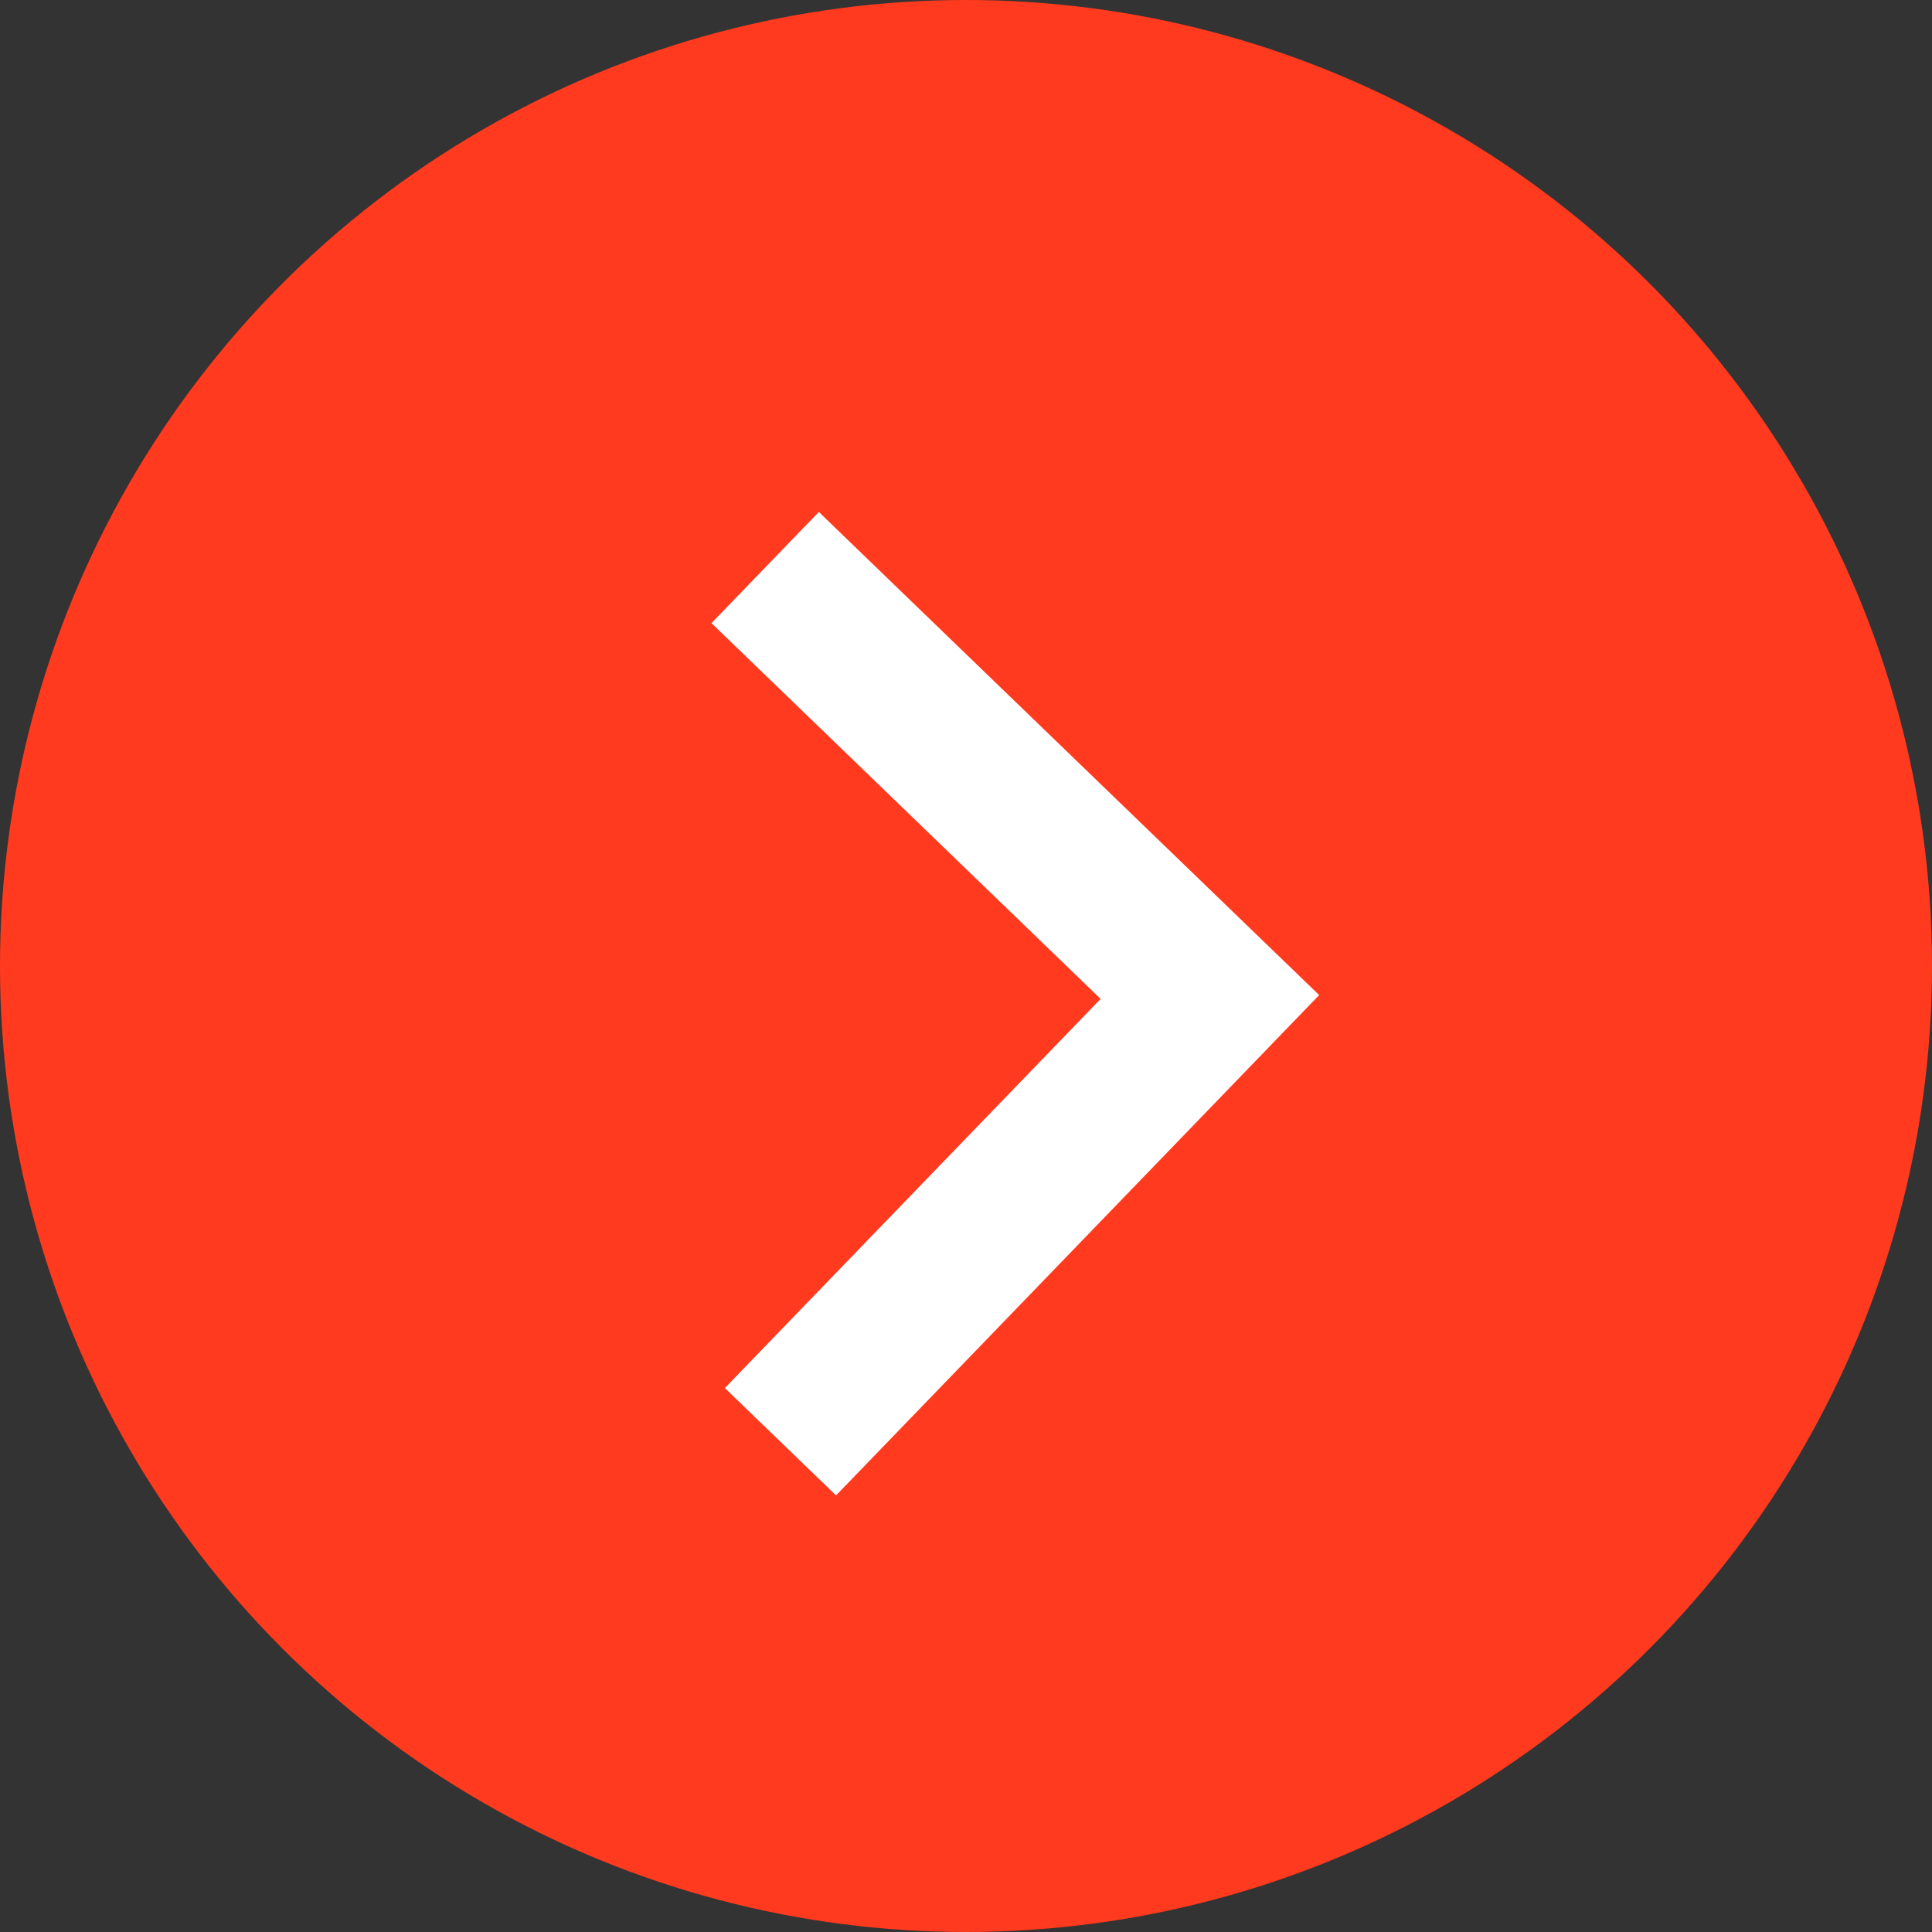
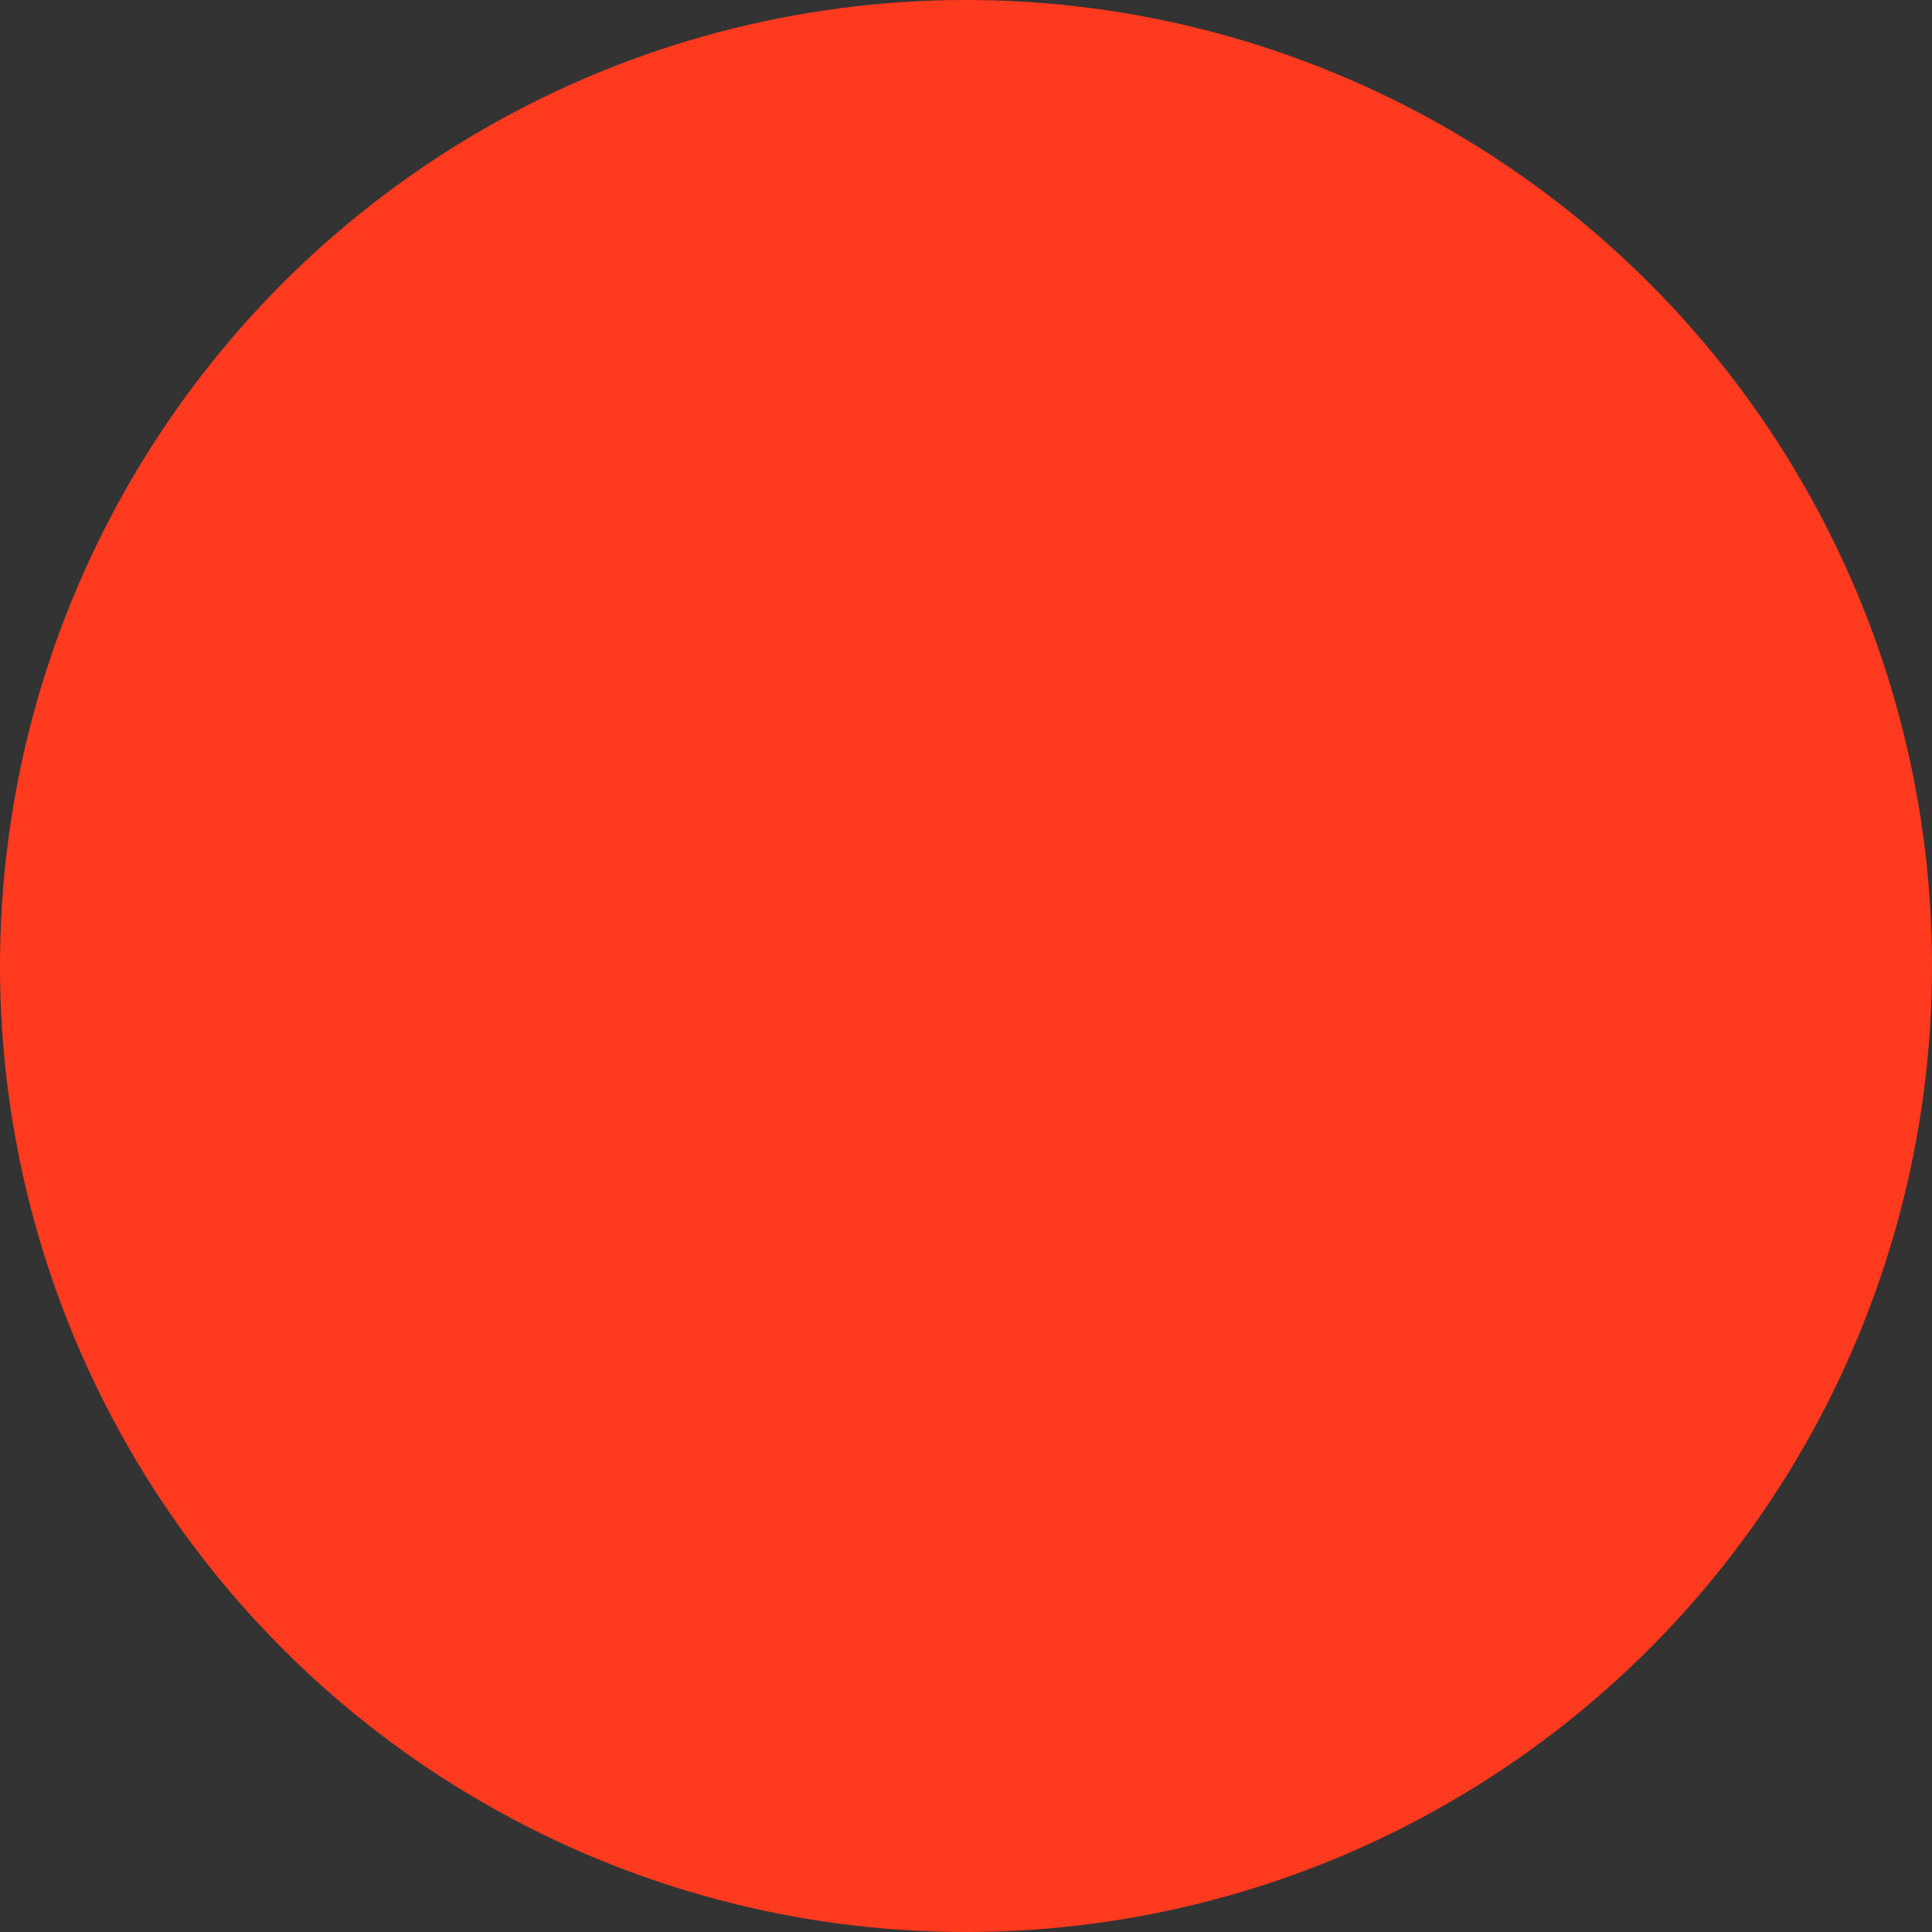
<svg xmlns="http://www.w3.org/2000/svg" width="25" height="25">
  <rect width="100%" height="100%" fill="#333333" stroke="none" />
  <g transform="translate(-1 -1)" stroke="#ff3a1e" stroke-width="2" fill="#ff3a1e" fill-rule="evenodd">
    <circle transform="rotate(179 13.5 13.5)" cx="13.5" cy="13.5" r="11.5" />
-     <path stroke="#fff" d="M10.901 8.344l5.755 5.557-5.557 5.755" />
  </g>
</svg>